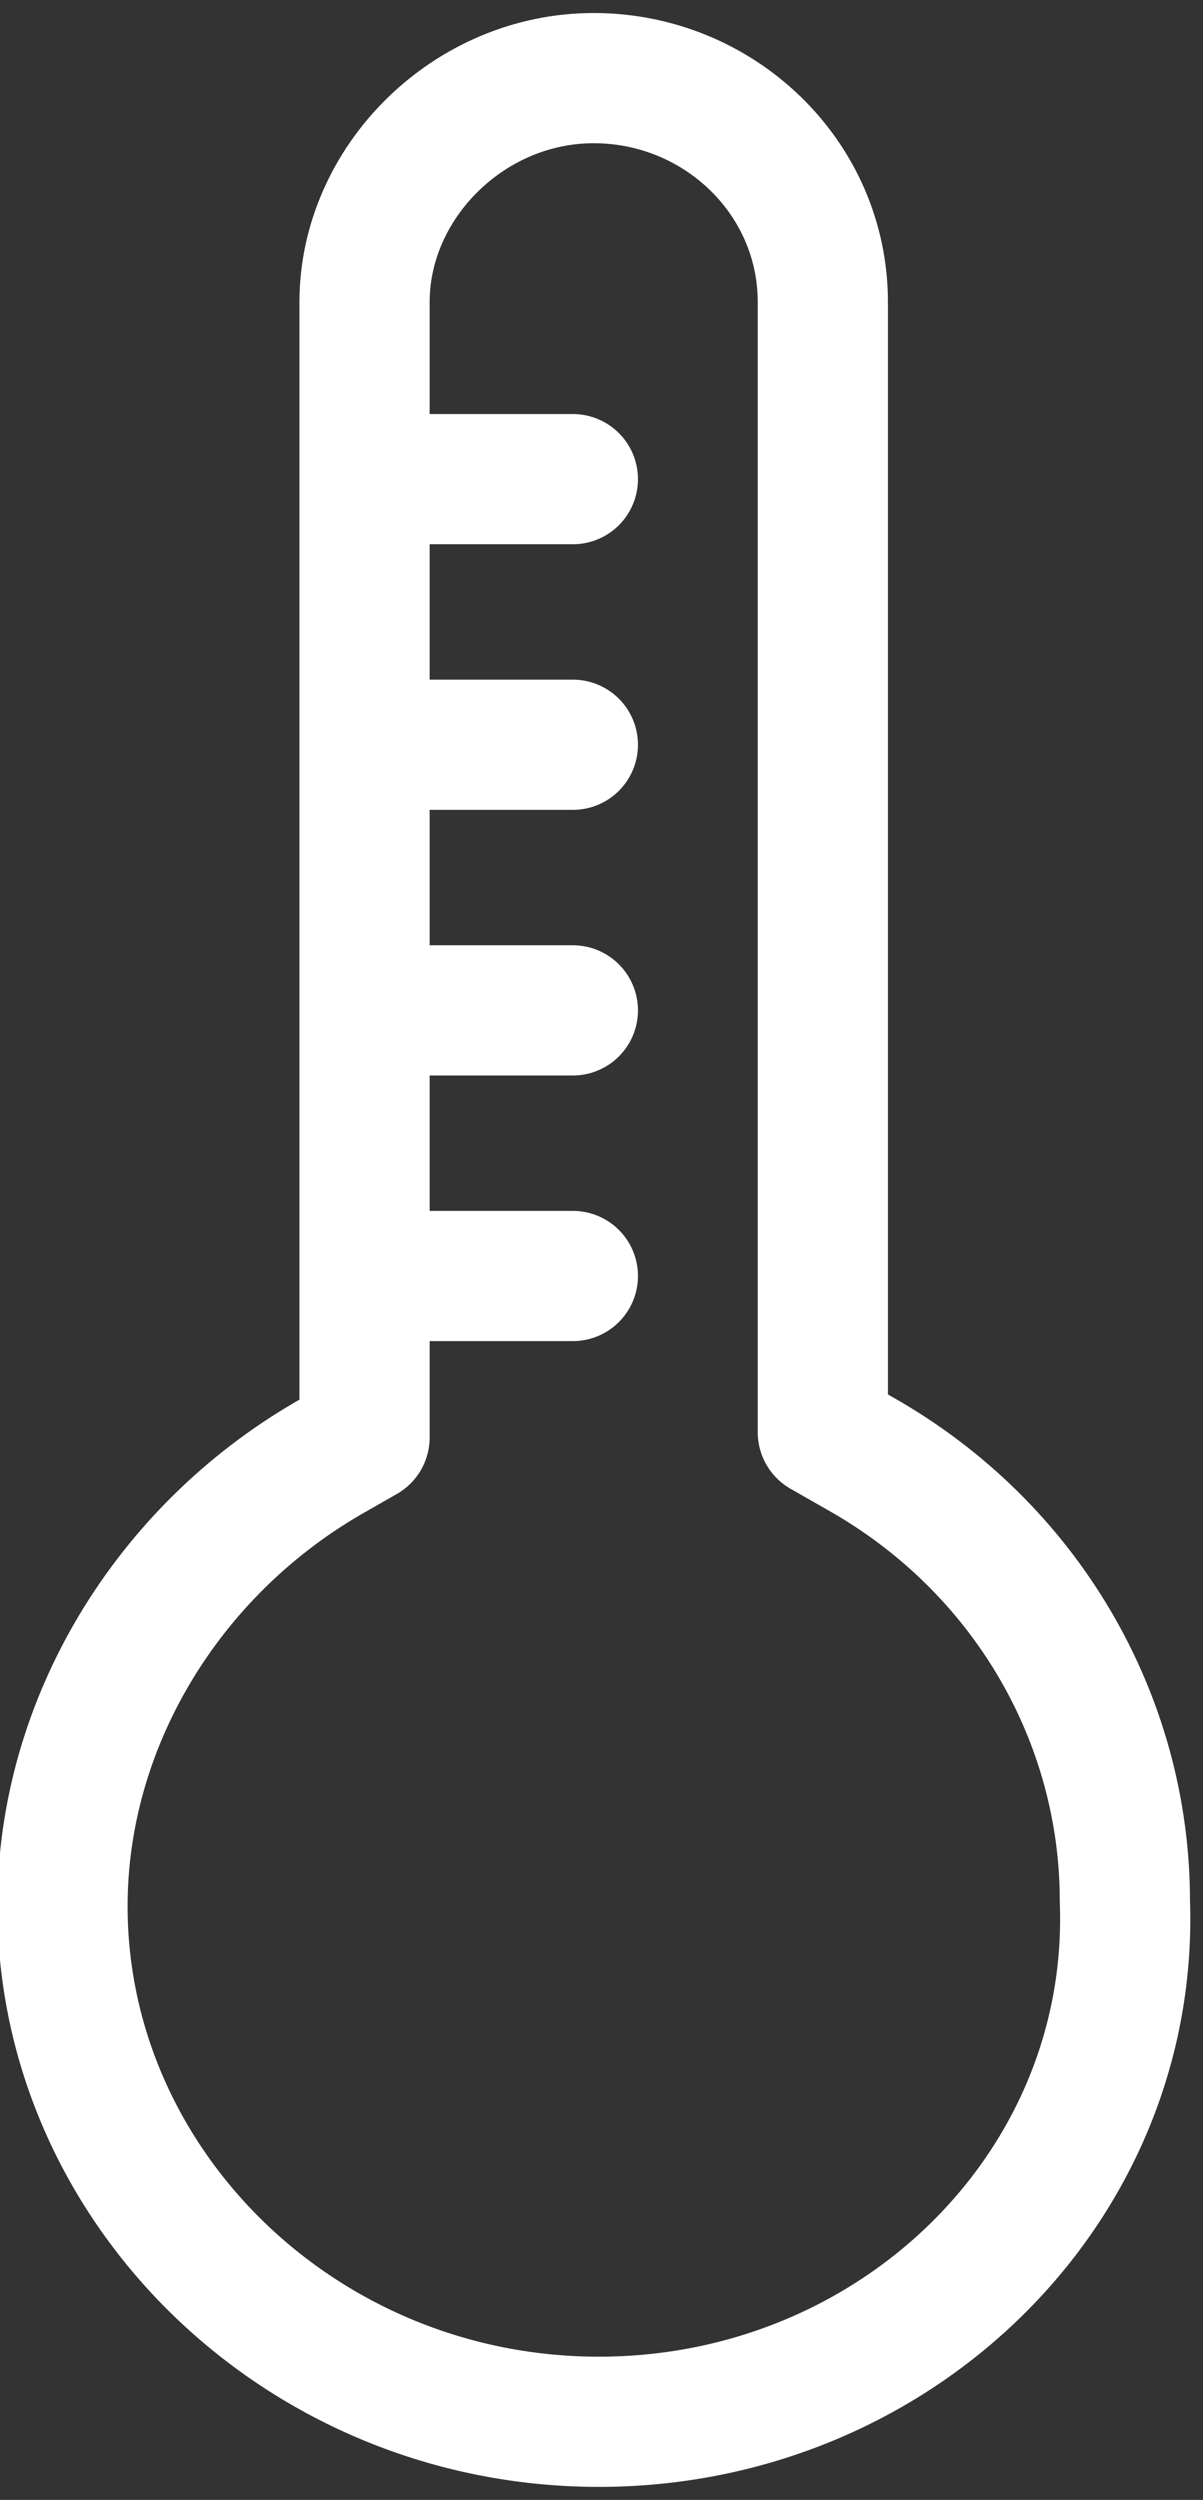
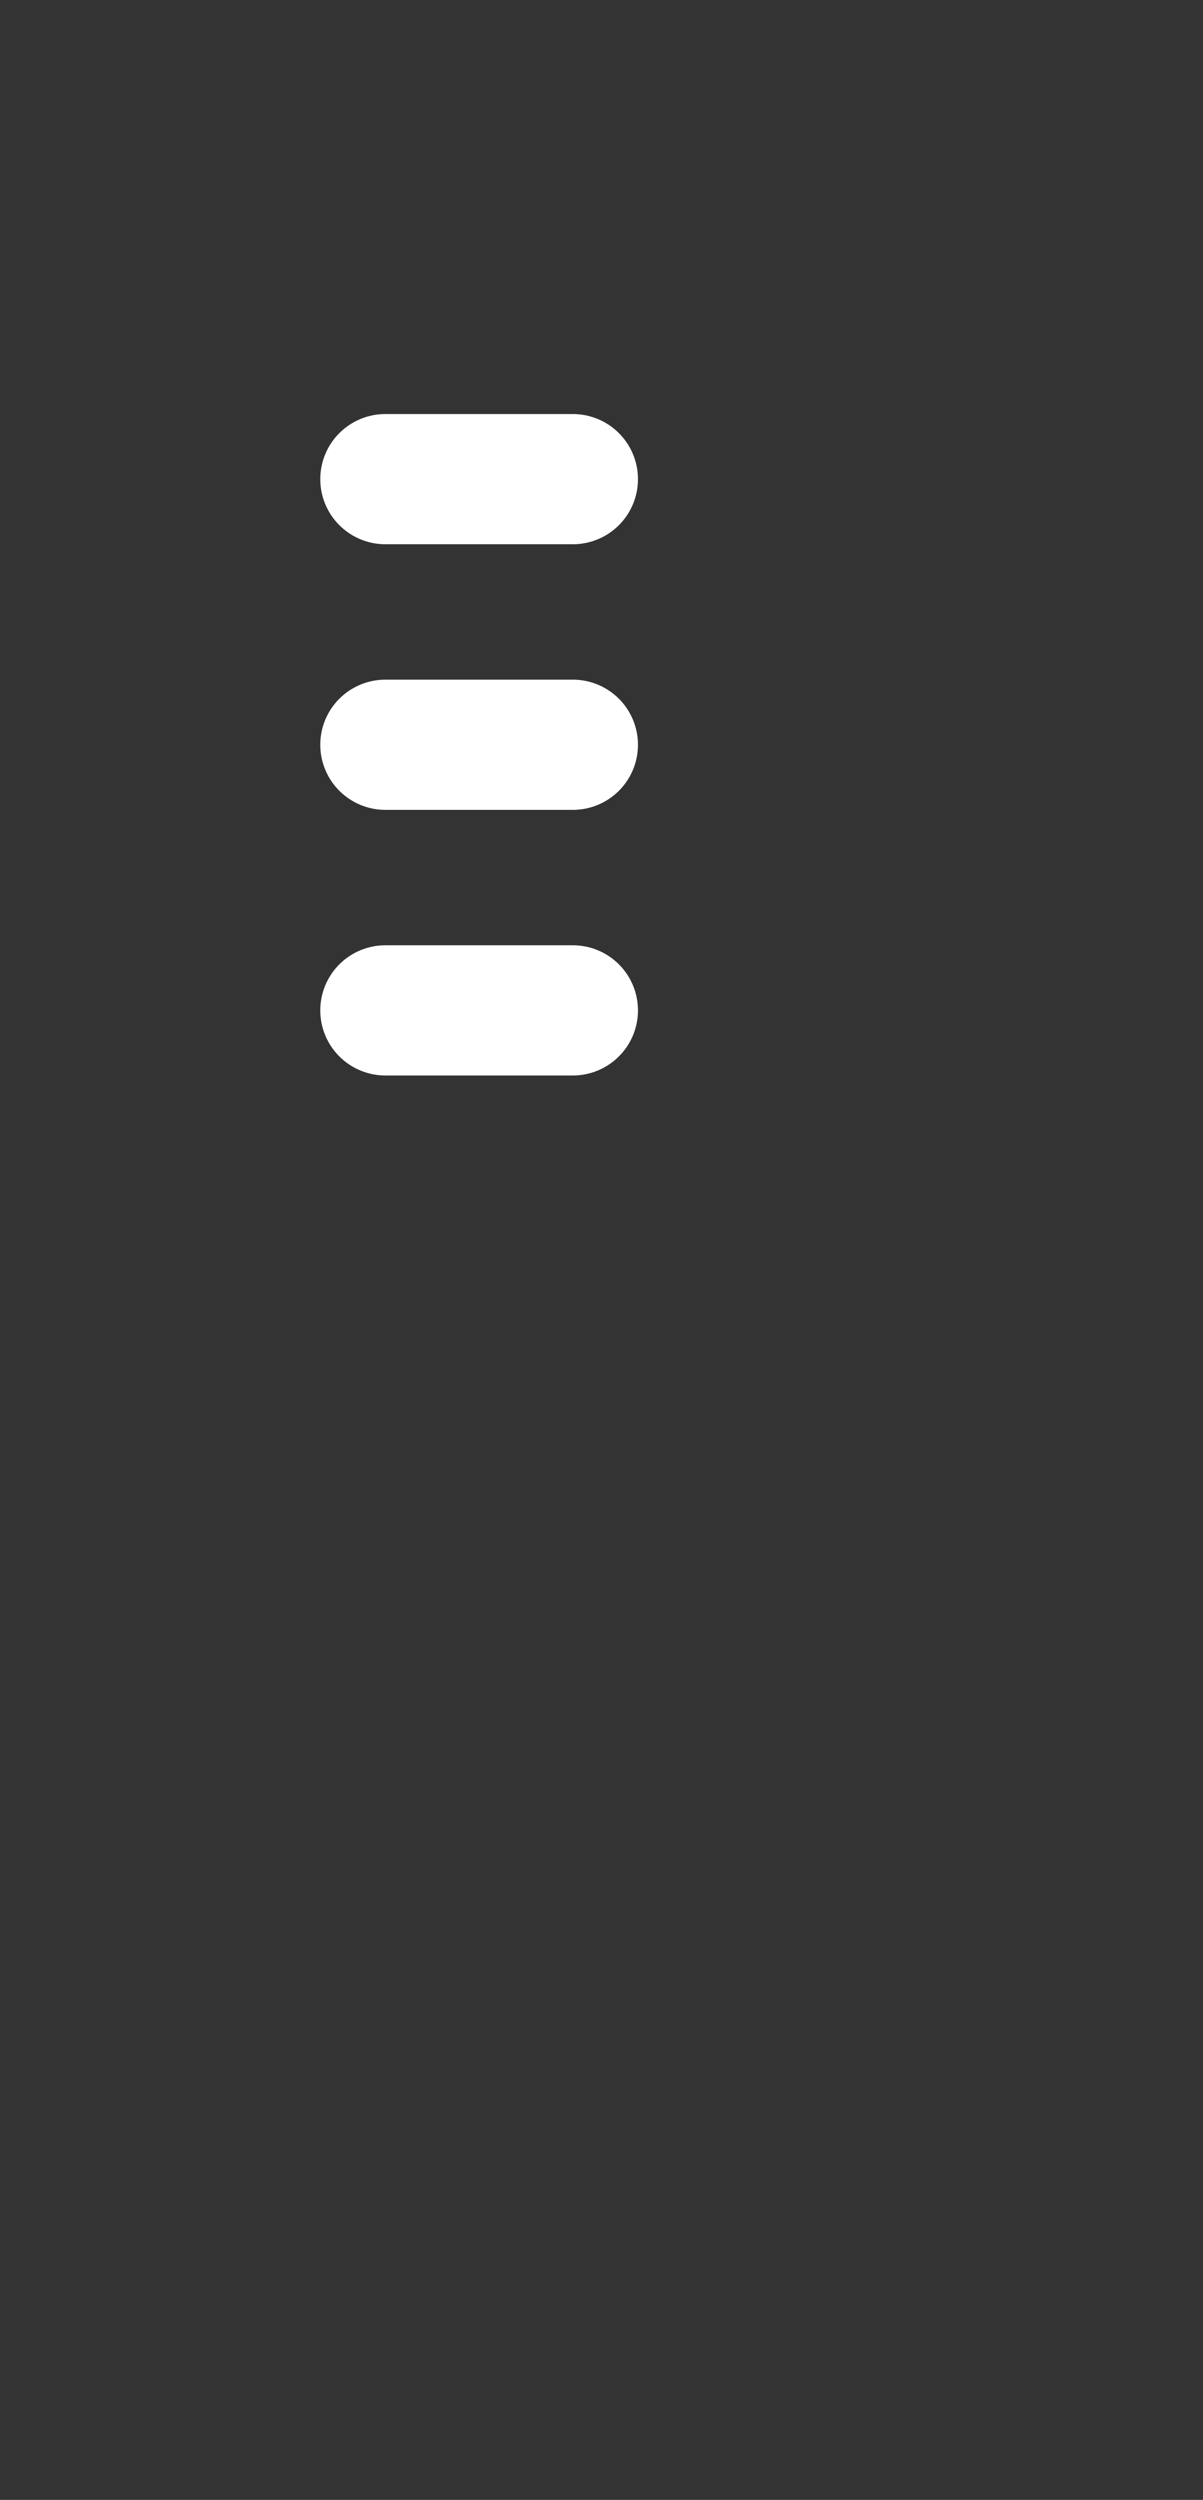
<svg xmlns="http://www.w3.org/2000/svg" version="1.1" id="icon" x="0px" y="0px" viewBox="0 0 23.1 48" style="enable-background:new 0 0 23.1 48;" xml:space="preserve">
  <rect x="0" y="0" width="23.1" height="48" fill="#333333" stroke="none" />
  <style type="text/css">
	.st0{fill:none;stroke:#FFFFFF;stroke-width:2.5;stroke-linecap:round;stroke-linejoin:round;stroke-miterlimit:10;}
</style>
  <g>
    <line class="st0" x1="7.4" y1="9.2" x2="11" y2="9.2" />
    <line class="st0" x1="7.4" y1="14.3" x2="11" y2="14.3" />
    <line class="st0" x1="7.4" y1="19.4" x2="11" y2="19.4" />
-     <line class="st0" x1="7.4" y1="24.5" x2="11" y2="24.5" />
-     <path class="st0" d="M11.5,46.5c-5.7,0-10.3-4.5-10.3-9.9c0-3.5,2-6.8,5.1-8.6l0.7-0.4V5.8c0-2.3,2-4.3,4.4-4.3s4.4,1.9,4.4,4.3   v21.7l0.7,0.4c3.2,1.8,5.1,5.1,5.1,8.6C21.8,42,17.2,46.5,11.5,46.5z" />
  </g>
</svg>